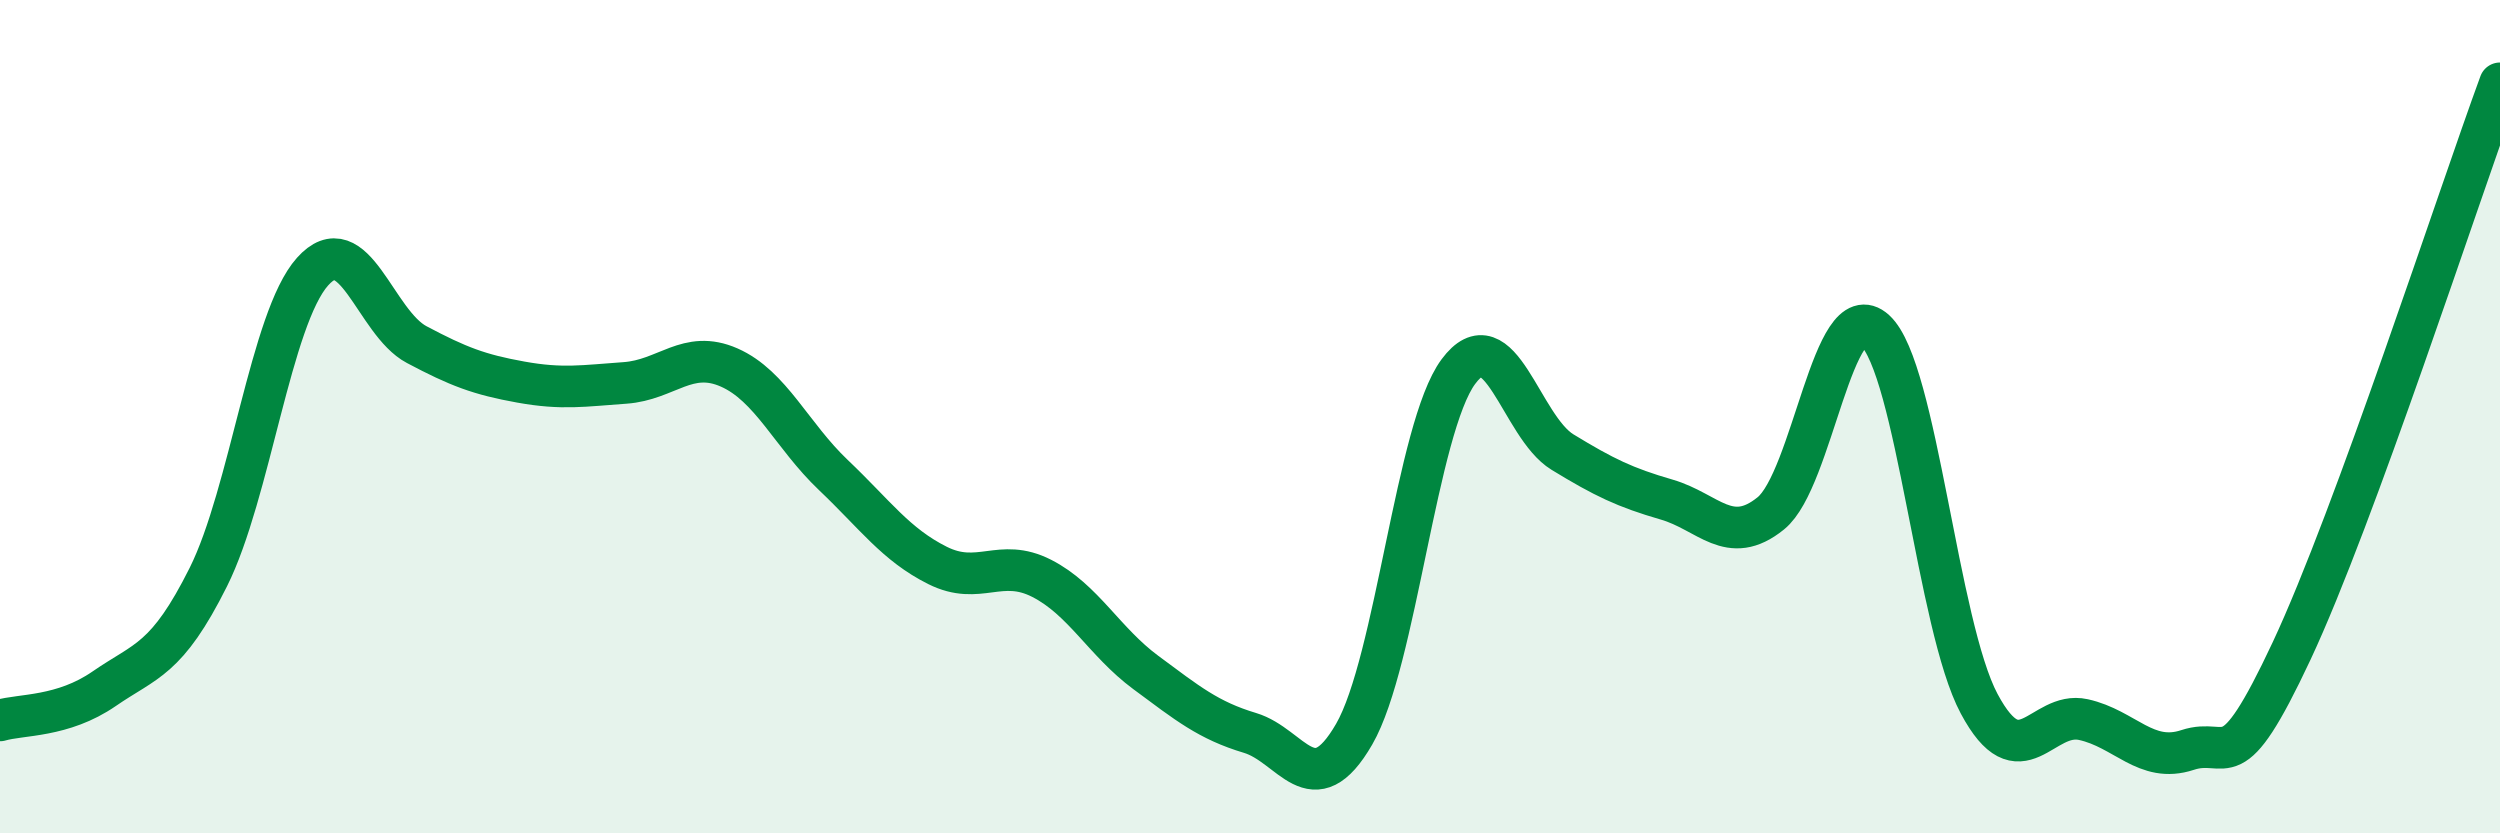
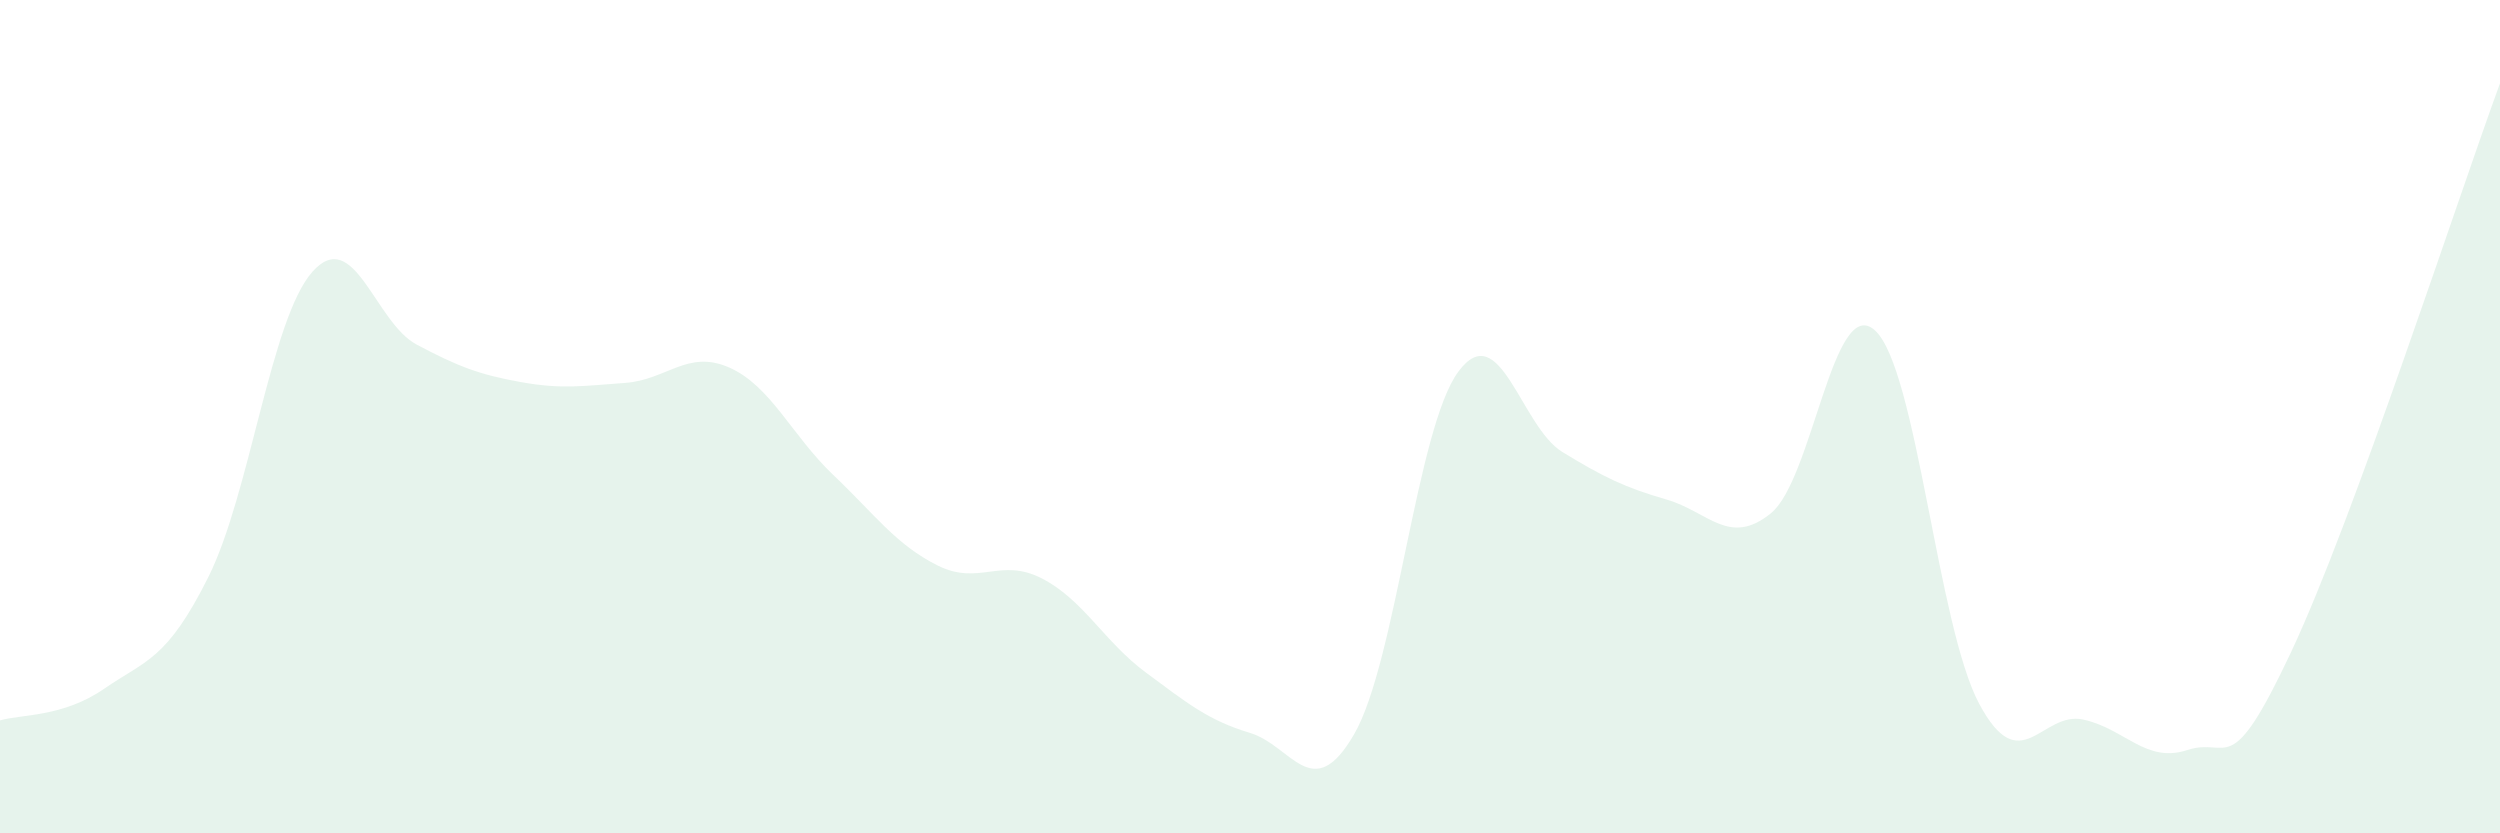
<svg xmlns="http://www.w3.org/2000/svg" width="60" height="20" viewBox="0 0 60 20">
  <path d="M 0,17.29 C 0.5,17.14 1.5,17.22 2.5,16.53 C 3.5,15.84 4,15.85 5,13.85 C 6,11.85 6.5,7.64 7.5,6.52 C 8.5,5.4 9,7.74 10,8.27 C 11,8.8 11.5,8.99 12.5,9.17 C 13.5,9.35 14,9.26 15,9.19 C 16,9.12 16.5,8.38 17.5,8.82 C 18.5,9.26 19,10.45 20,11.4 C 21,12.35 21.5,13.07 22.5,13.57 C 23.5,14.07 24,13.37 25,13.88 C 26,14.39 26.5,15.4 27.5,16.14 C 28.5,16.88 29,17.29 30,17.59 C 31,17.89 31.5,19.35 32.5,17.62 C 33.5,15.89 34,10.27 35,8.92 C 36,7.57 36.5,10.24 37.5,10.85 C 38.5,11.46 39,11.7 40,11.99 C 41,12.28 41.5,13.13 42.5,12.32 C 43.5,11.51 44,7.02 45,7.93 C 46,8.84 46.5,15.02 47.5,16.89 C 48.5,18.76 49,17.05 50,17.27 C 51,17.49 51.5,18.33 52.5,18 C 53.5,17.67 53.5,18.82 55,15.62 C 56.5,12.42 59,4.72 60,2L60 20L0 20Z" fill="#008740" opacity="0.1" stroke-linecap="round" stroke-linejoin="round" />
-   <path d="M 0,17.29 C 0.5,17.14 1.5,17.22 2.5,16.53 C 3.5,15.84 4,15.85 5,13.85 C 6,11.85 6.5,7.64 7.5,6.52 C 8.5,5.4 9,7.74 10,8.27 C 11,8.8 11.5,8.99 12.5,9.17 C 13.5,9.35 14,9.26 15,9.19 C 16,9.12 16.5,8.38 17.5,8.82 C 18.5,9.26 19,10.45 20,11.4 C 21,12.35 21.5,13.07 22.5,13.57 C 23.5,14.07 24,13.37 25,13.88 C 26,14.39 26.5,15.4 27.5,16.14 C 28.5,16.88 29,17.29 30,17.59 C 31,17.89 31.5,19.35 32.5,17.62 C 33.5,15.89 34,10.27 35,8.92 C 36,7.57 36.5,10.24 37.5,10.85 C 38.5,11.46 39,11.7 40,11.99 C 41,12.28 41.5,13.13 42.5,12.32 C 43.5,11.51 44,7.02 45,7.93 C 46,8.84 46.5,15.02 47.5,16.89 C 48.5,18.76 49,17.05 50,17.27 C 51,17.49 51.5,18.33 52.5,18 C 53.5,17.67 53.5,18.82 55,15.62 C 56.5,12.42 59,4.72 60,2" stroke="#008740" stroke-width="1" fill="none" stroke-linecap="round" stroke-linejoin="round" />
</svg>